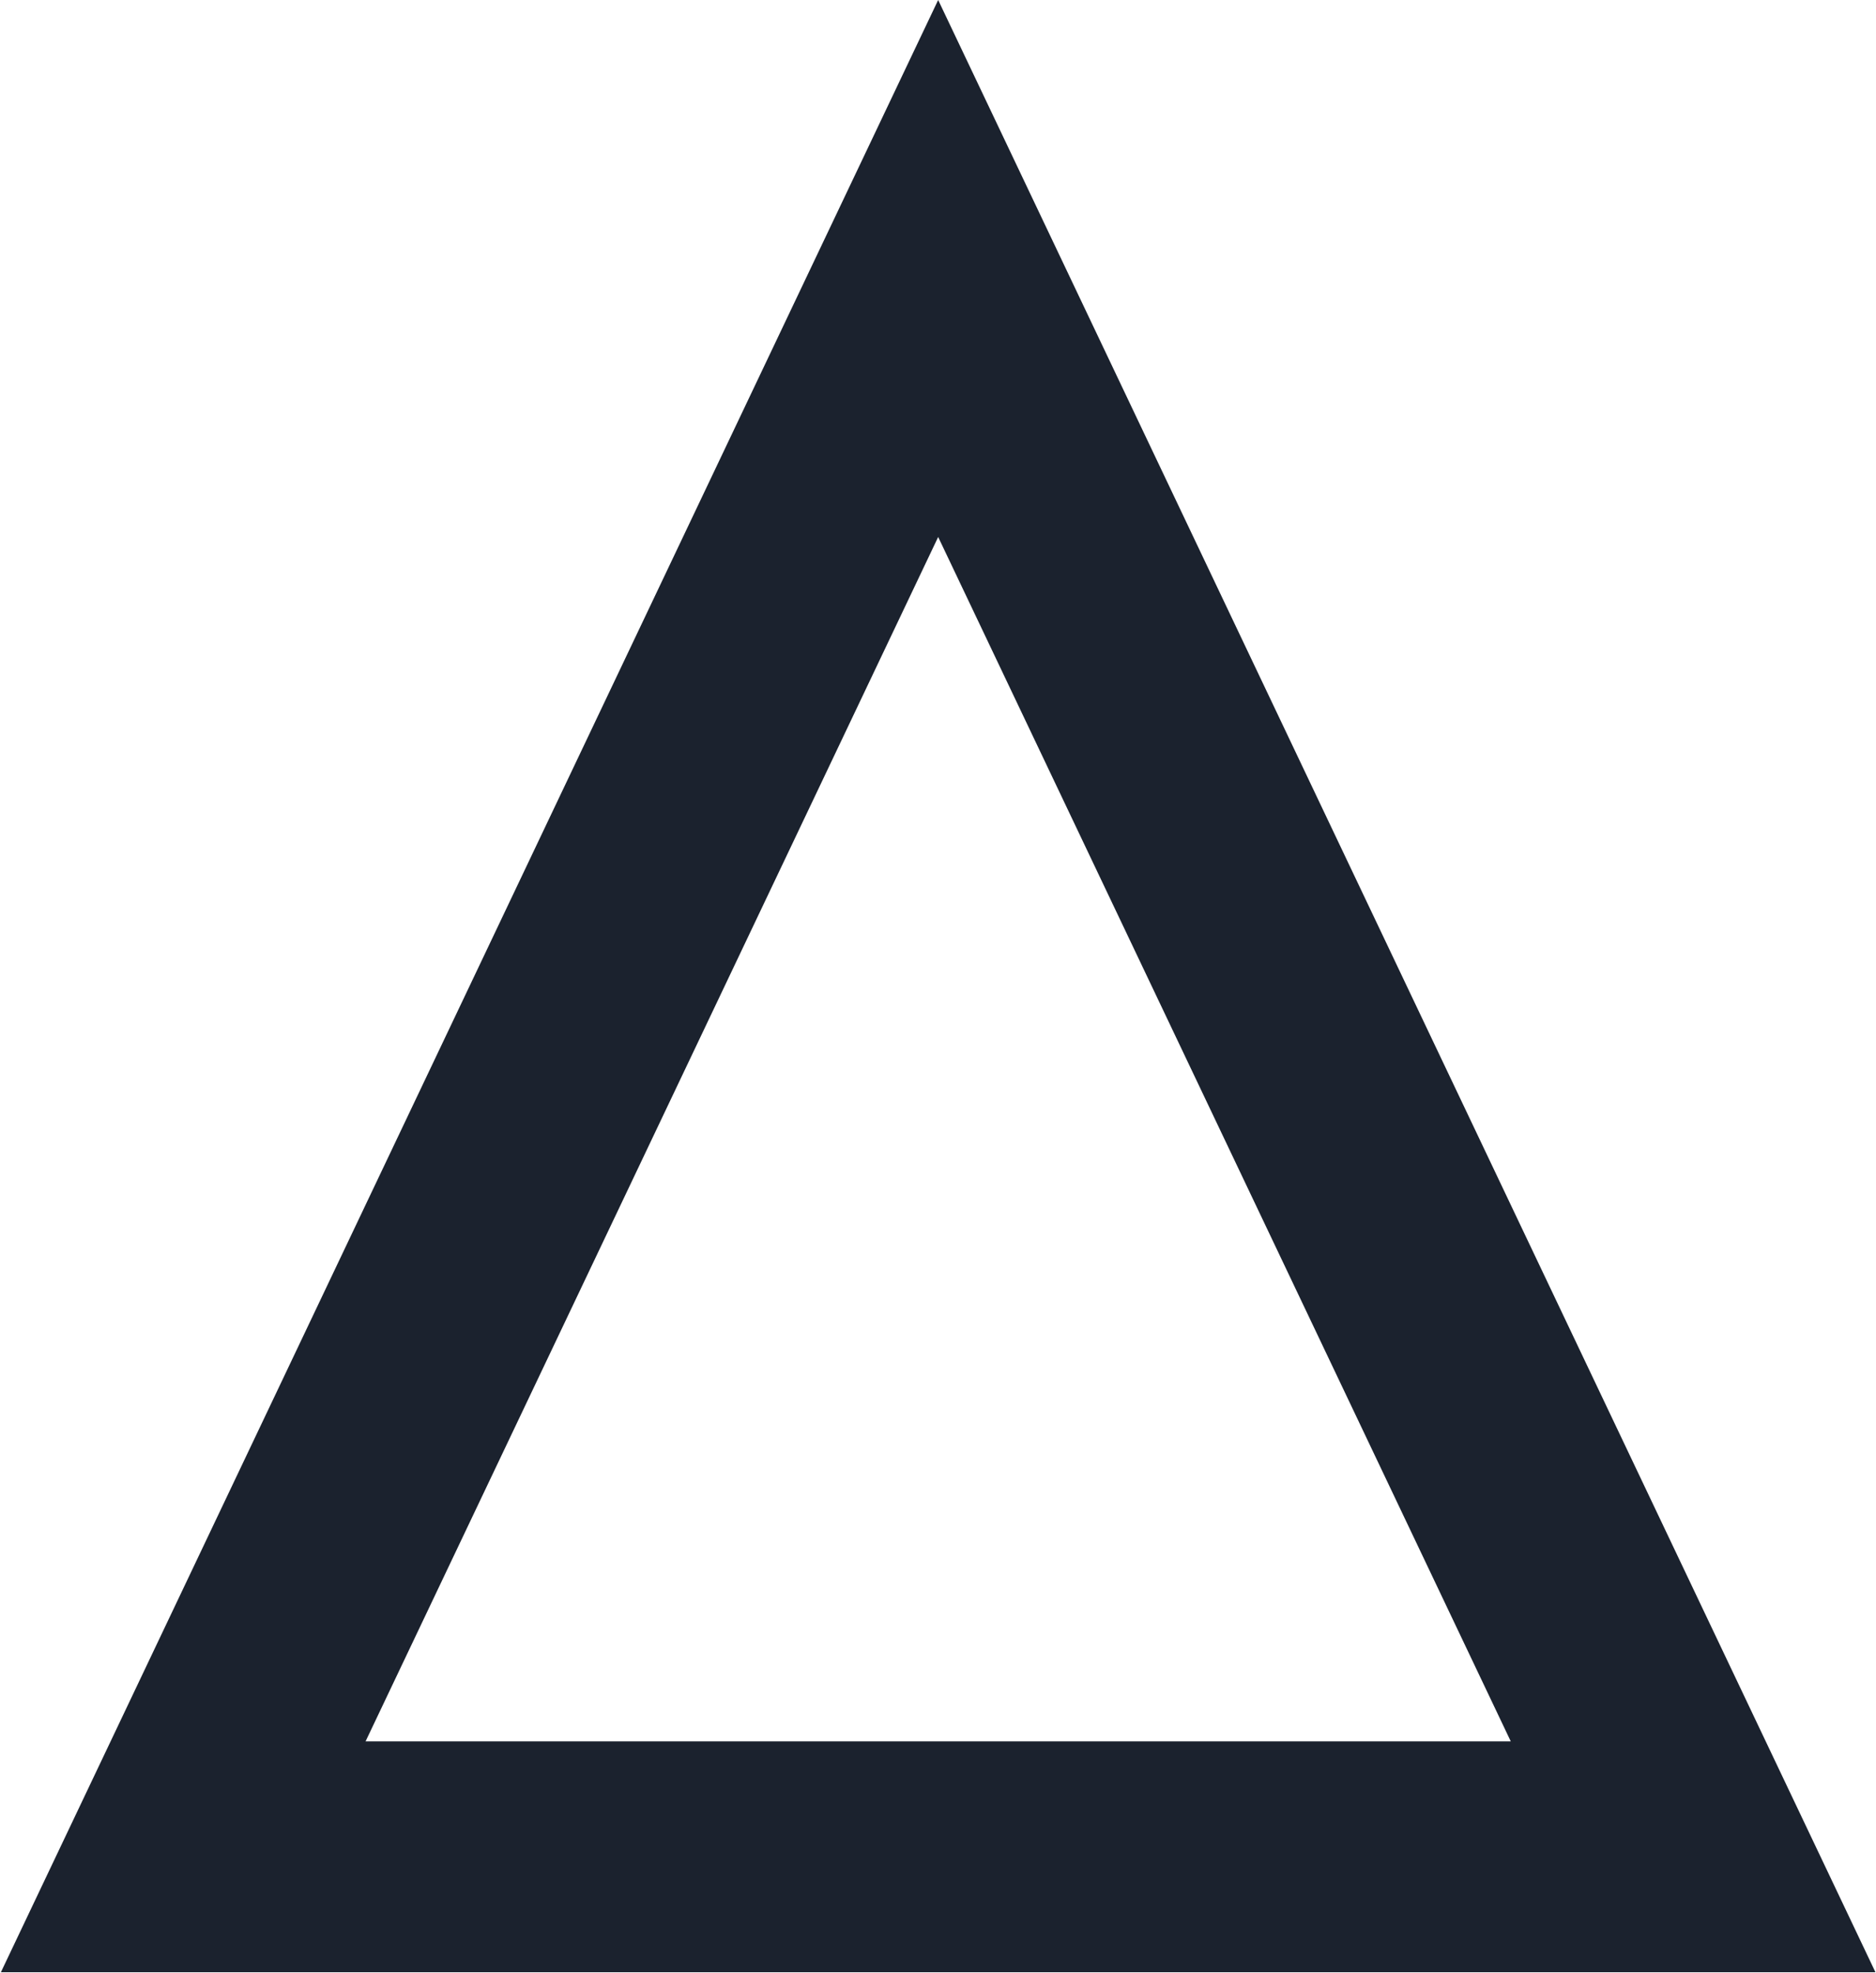
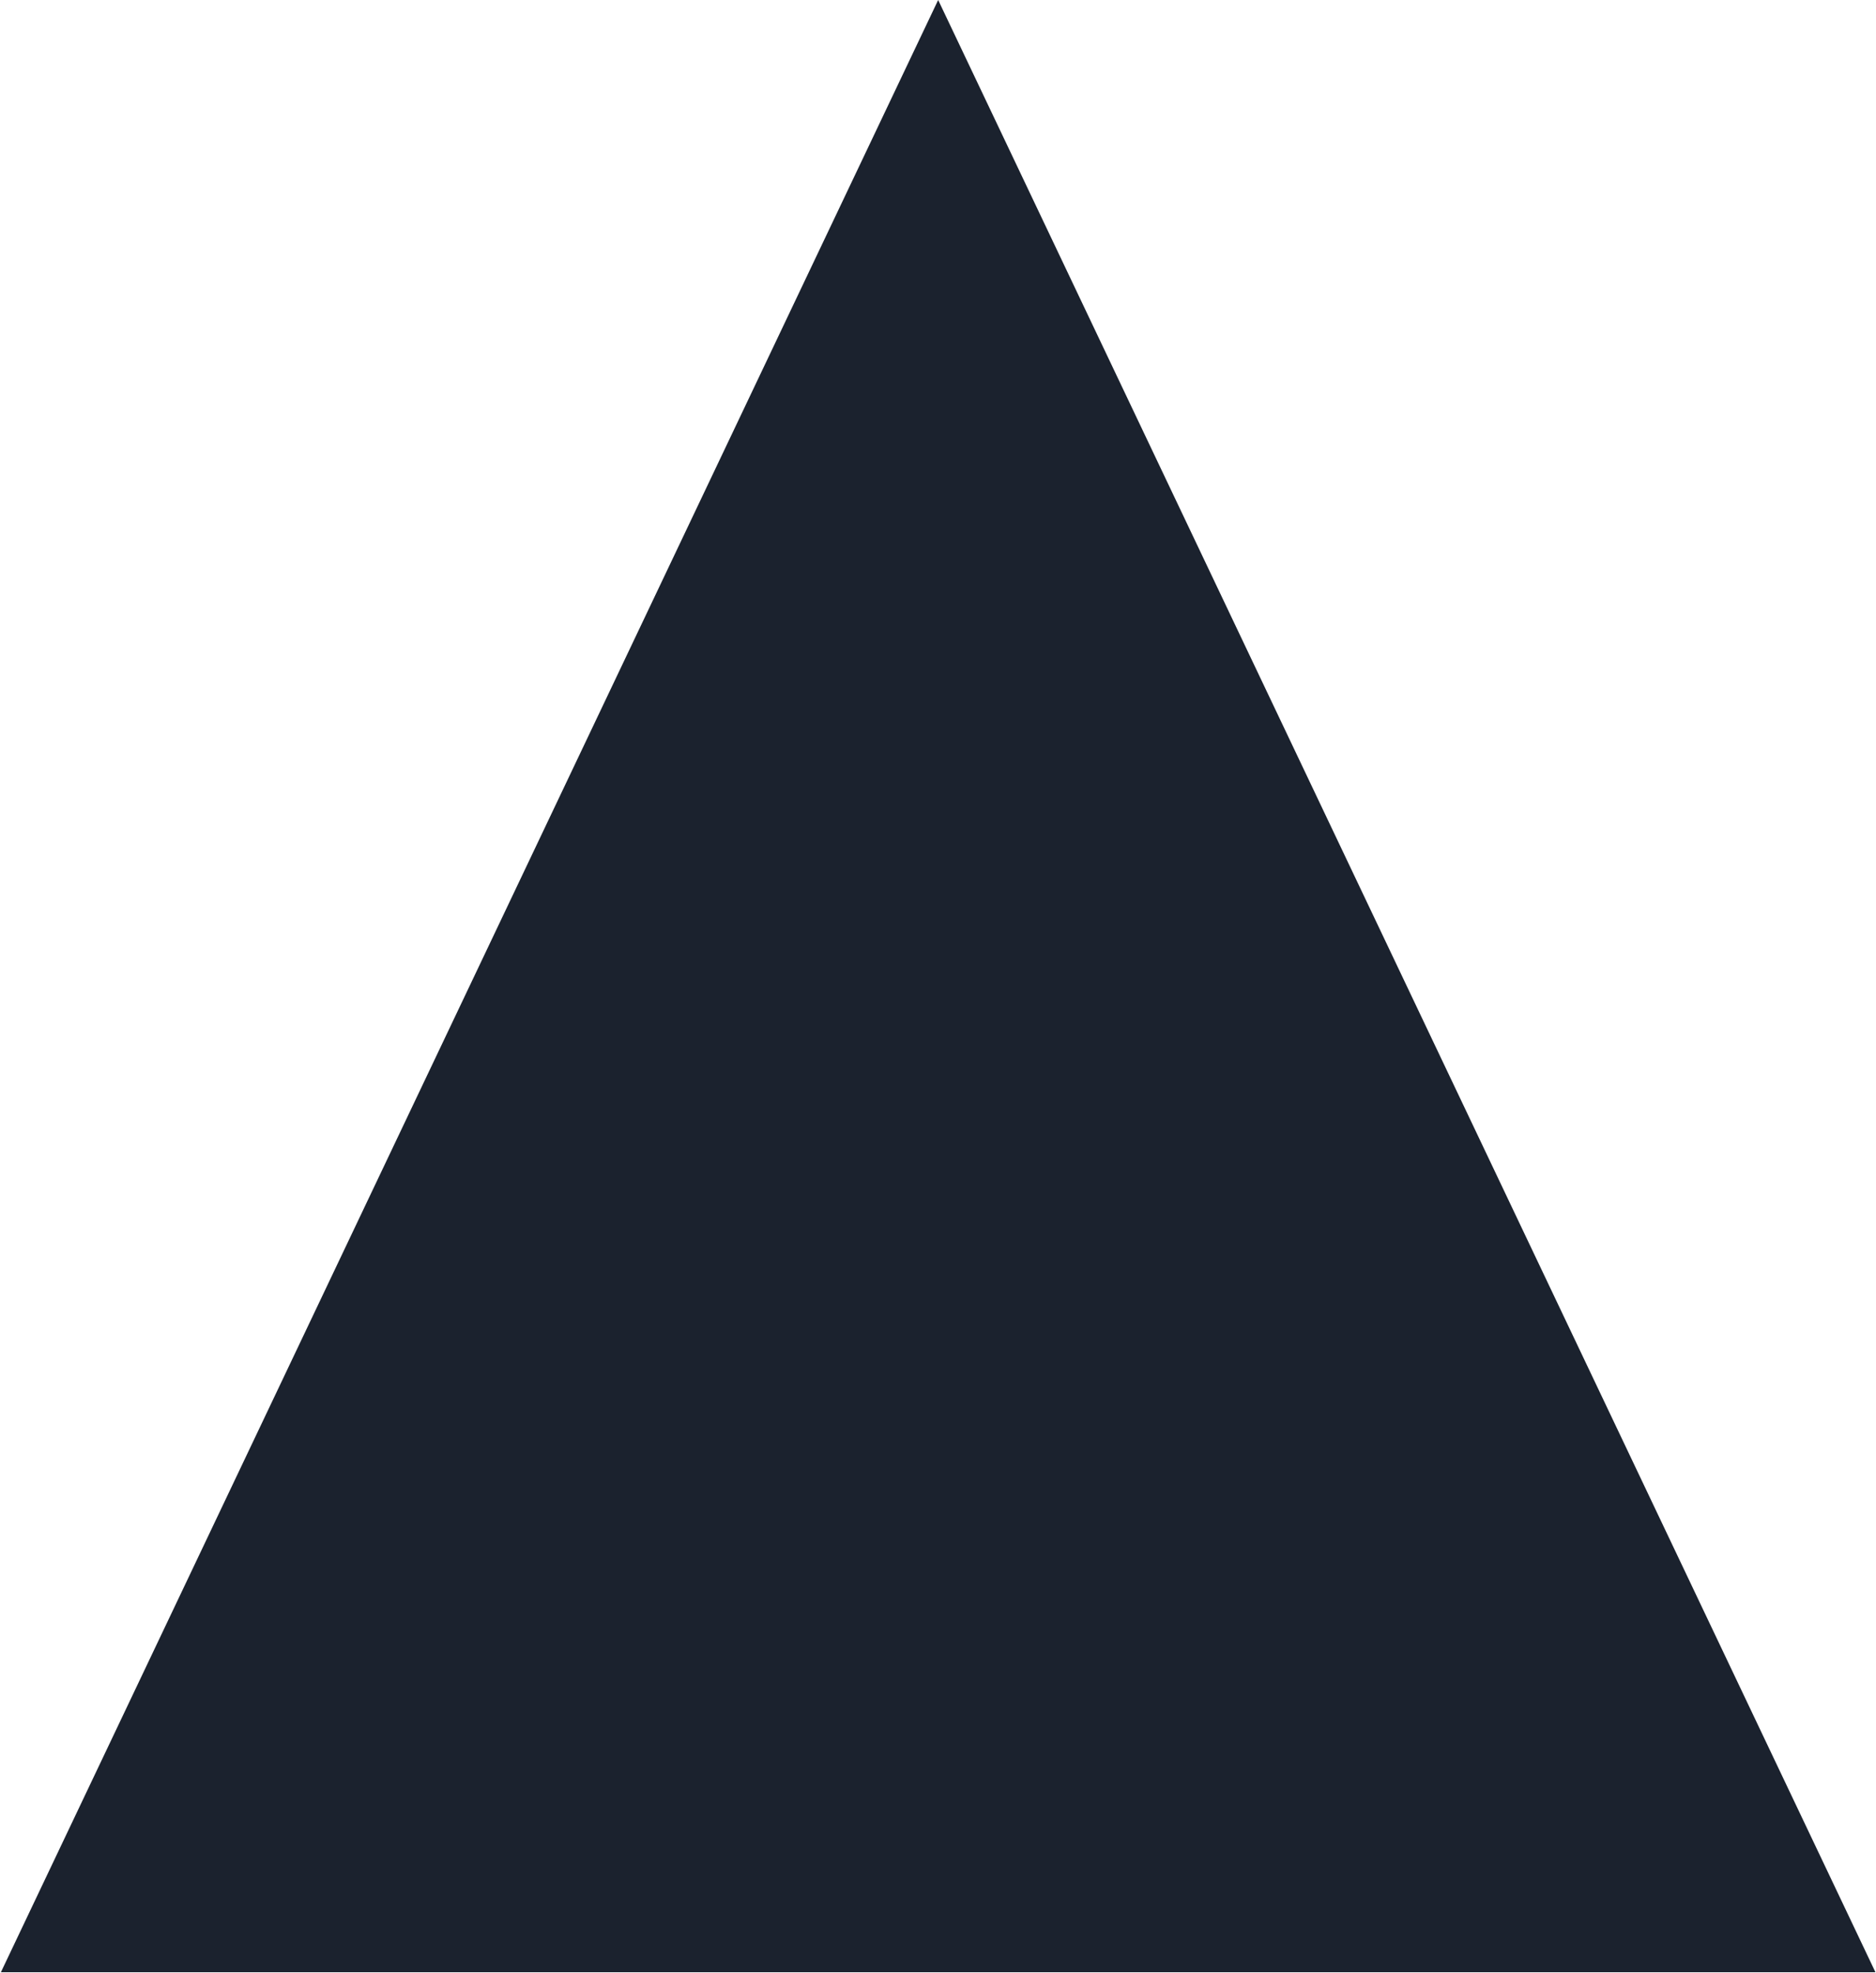
<svg xmlns="http://www.w3.org/2000/svg" viewBox="0 0 1898 1996">
-   <path d="M949.172 543.218L1528.483 1761.609H369.862L949.172 543.218zm0-543.218L.897 1995.172H1897.448L949.172 0z" fill="#1B222E" fill-rule="nonzero" />
+   <path d="M949.172 543.218L1528.483 1761.609L949.172 543.218zm0-543.218L.897 1995.172H1897.448L949.172 0z" fill="#1B222E" fill-rule="nonzero" />
</svg>